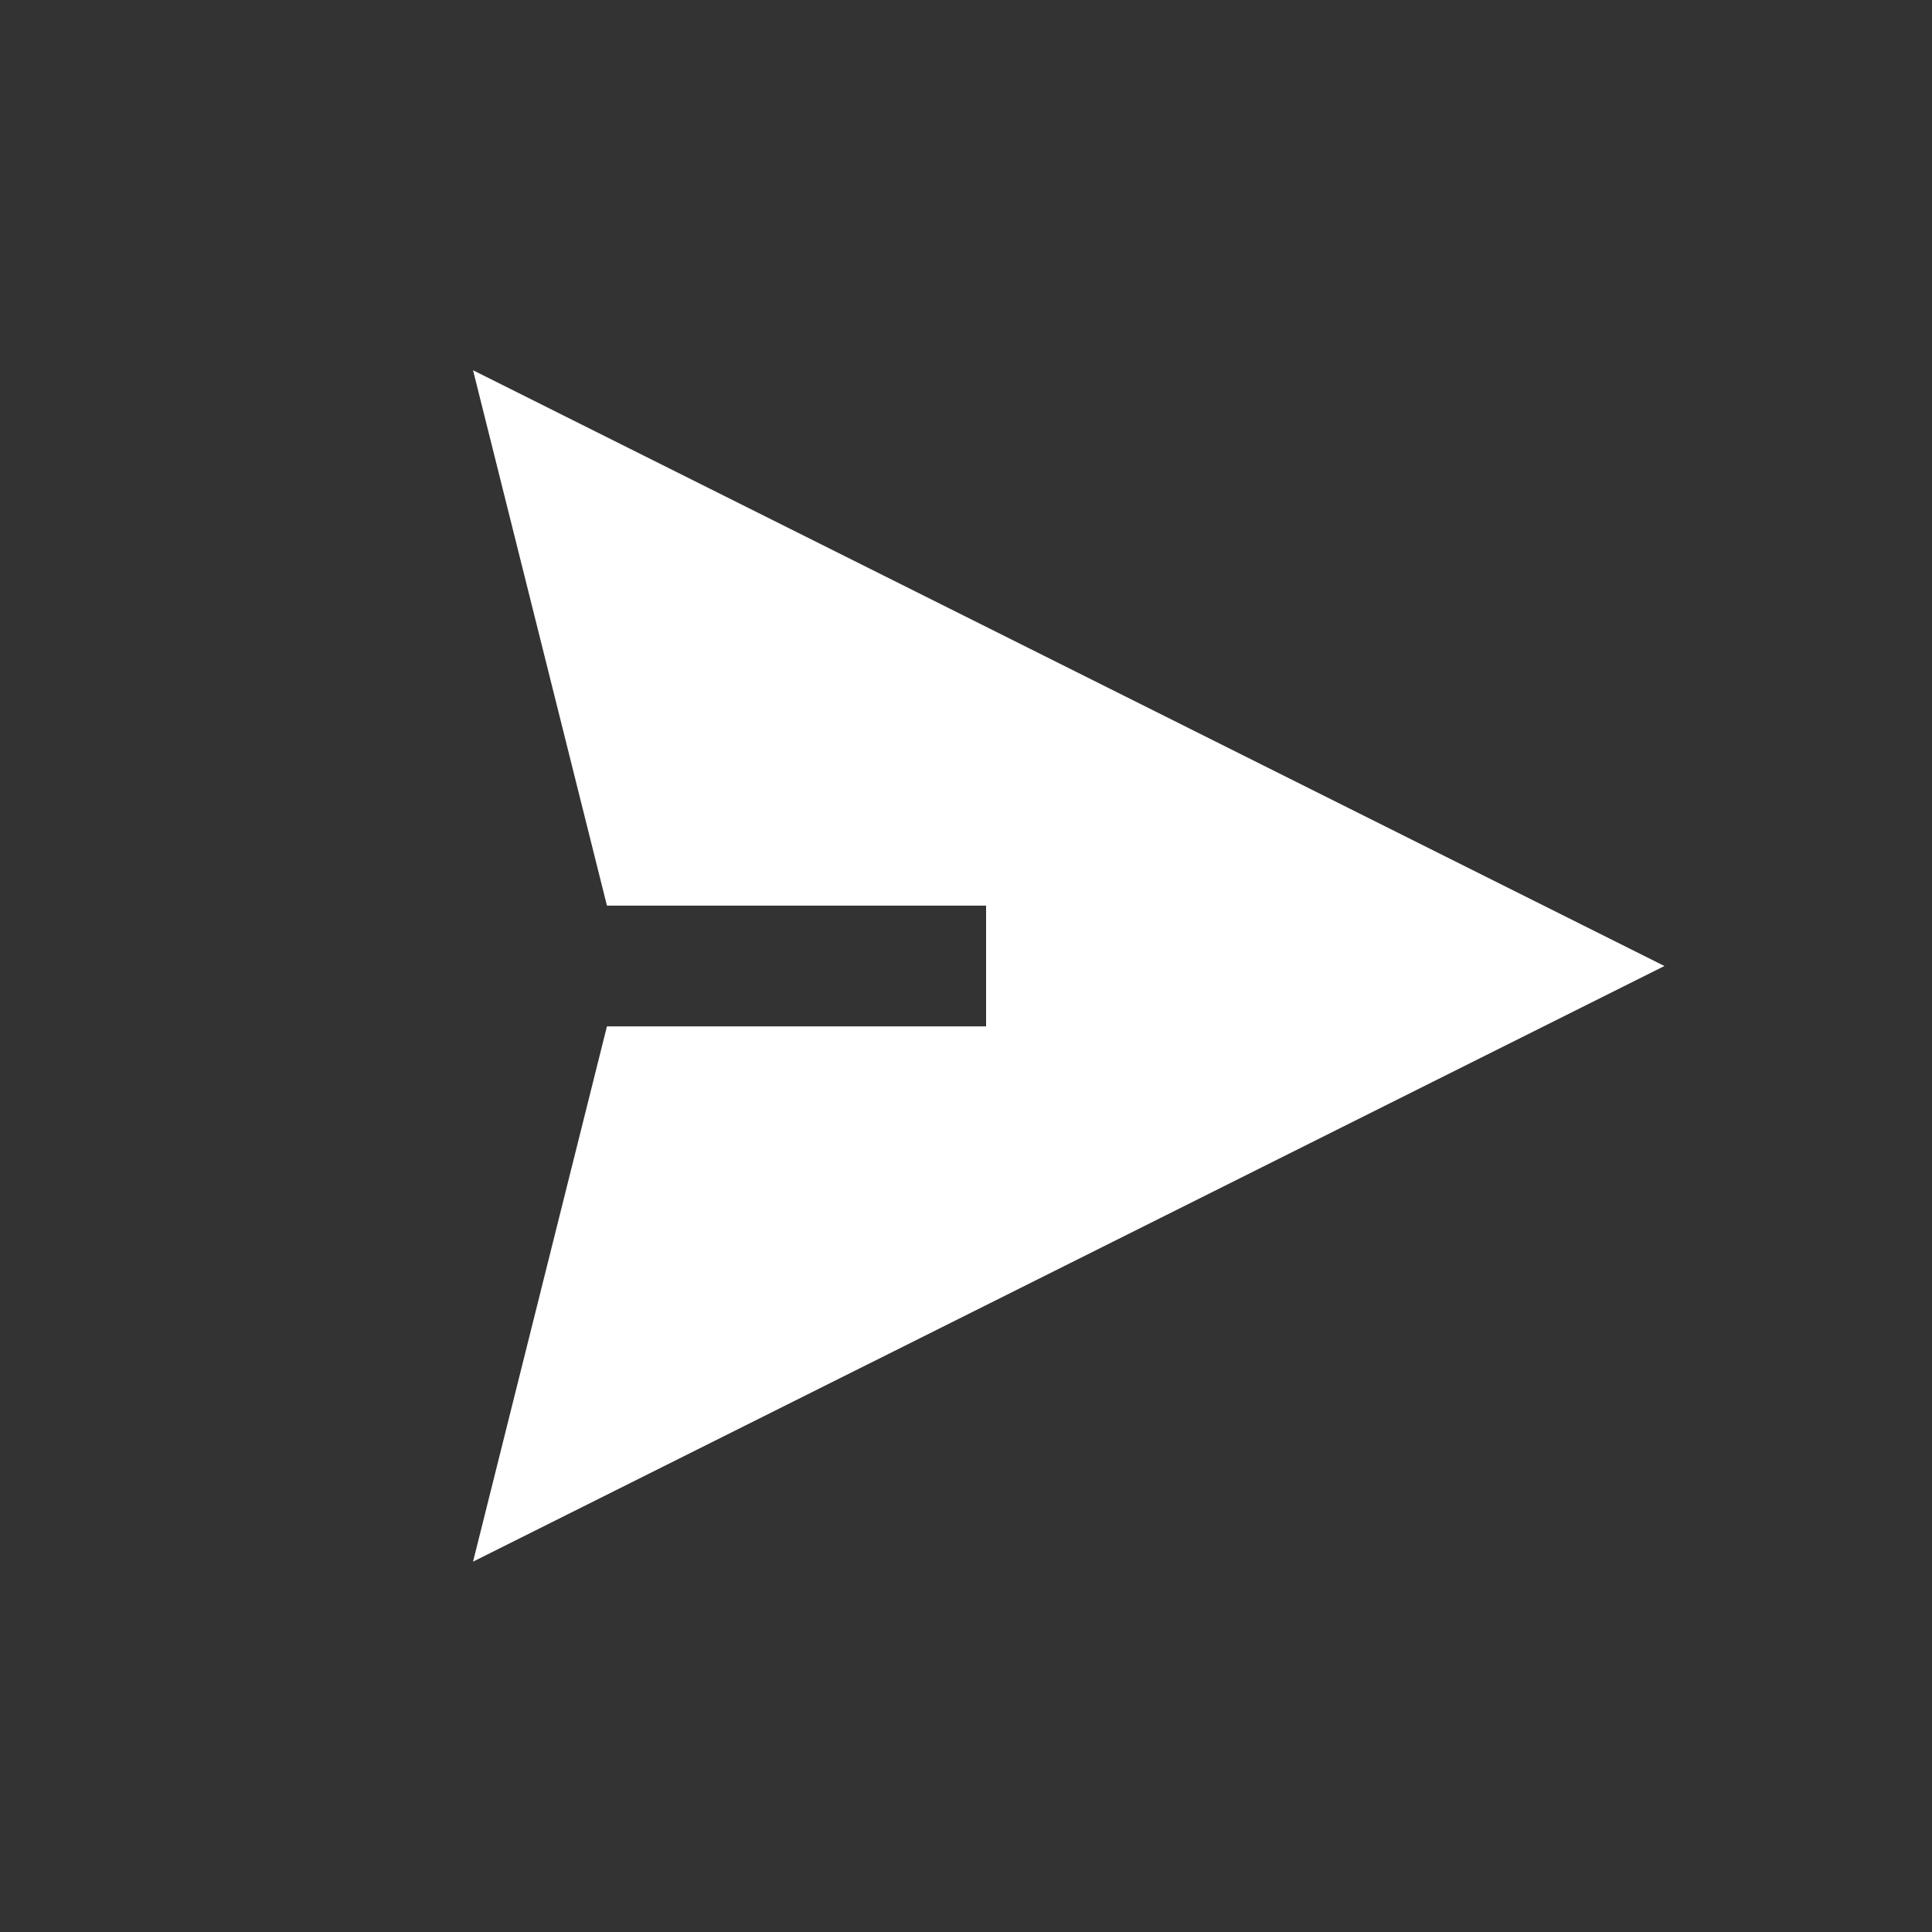
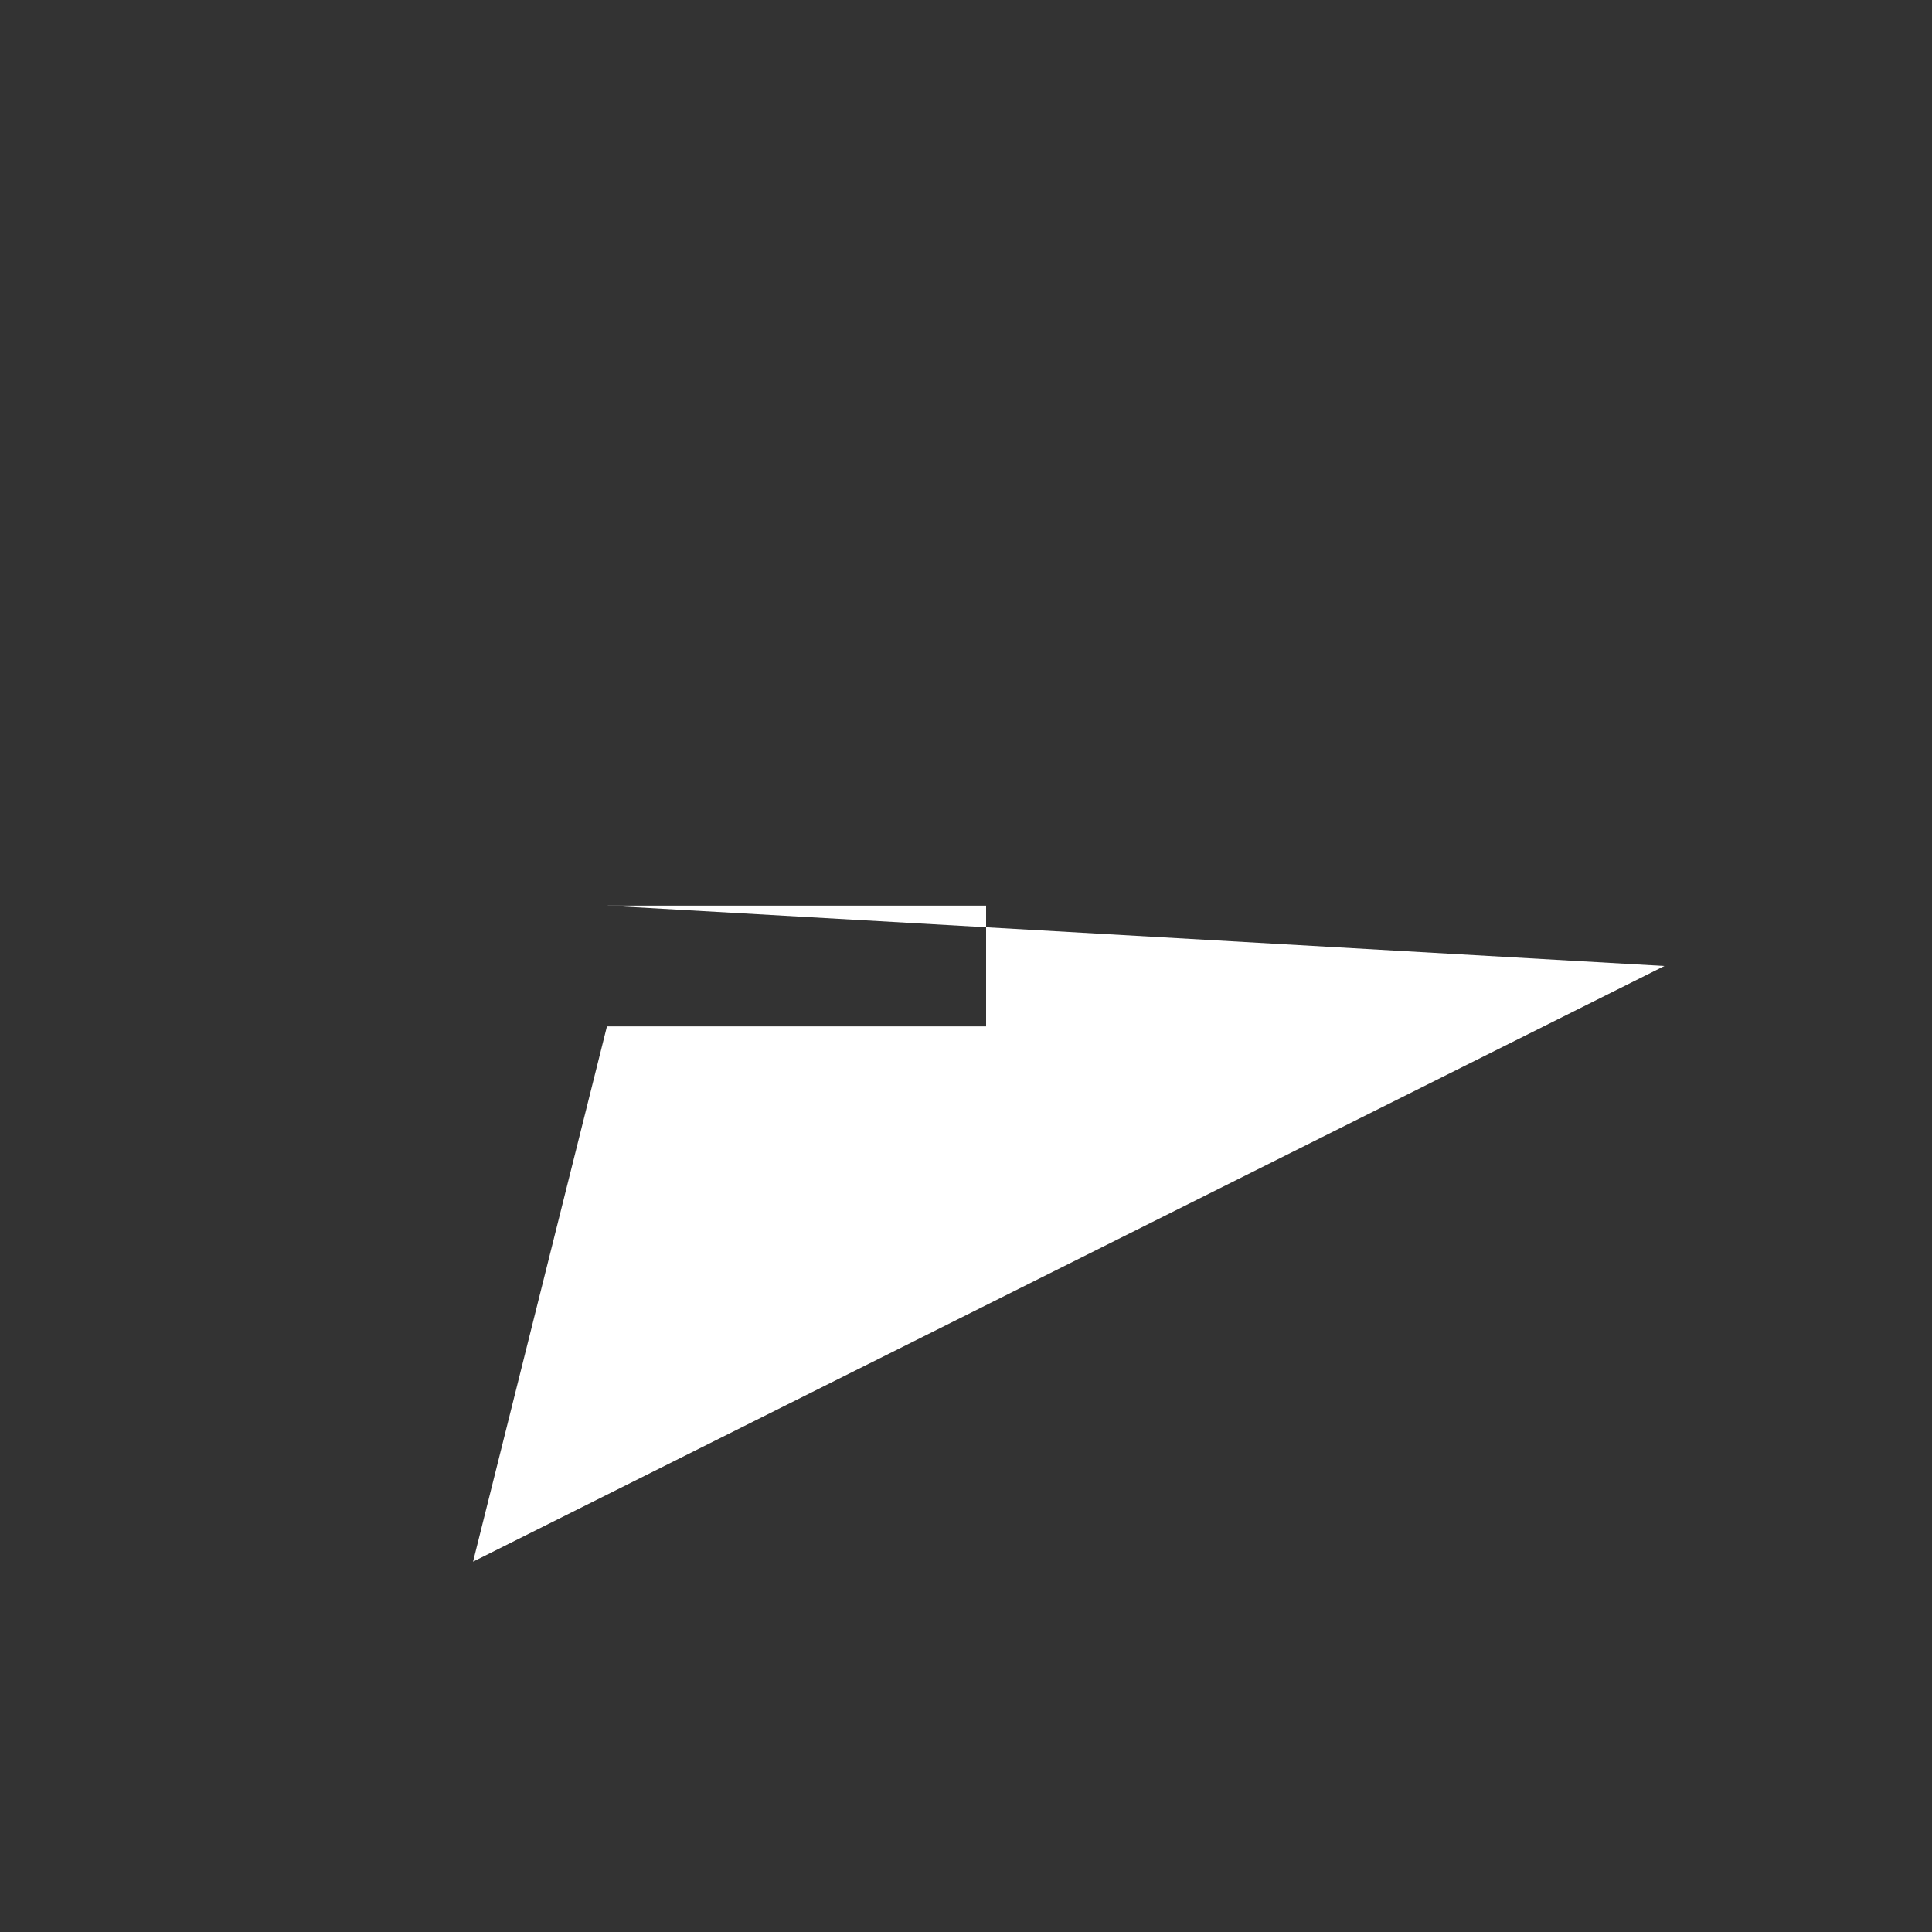
<svg xmlns="http://www.w3.org/2000/svg" width="20" height="20" viewBox="0 0 20 20" fill="none">
  <rect x="0" y="0" width="20" height="20" fill="#333333" stroke="none" />
-   <path d="M17.23 10L4.897 16.166L6.283 10.625H10.208V9.375H6.283L4.897 3.833L17.23 10Z" fill="white" />
+   <path d="M17.23 10L4.897 16.166L6.283 10.625H10.208V9.375H6.283L17.23 10Z" fill="white" />
</svg>